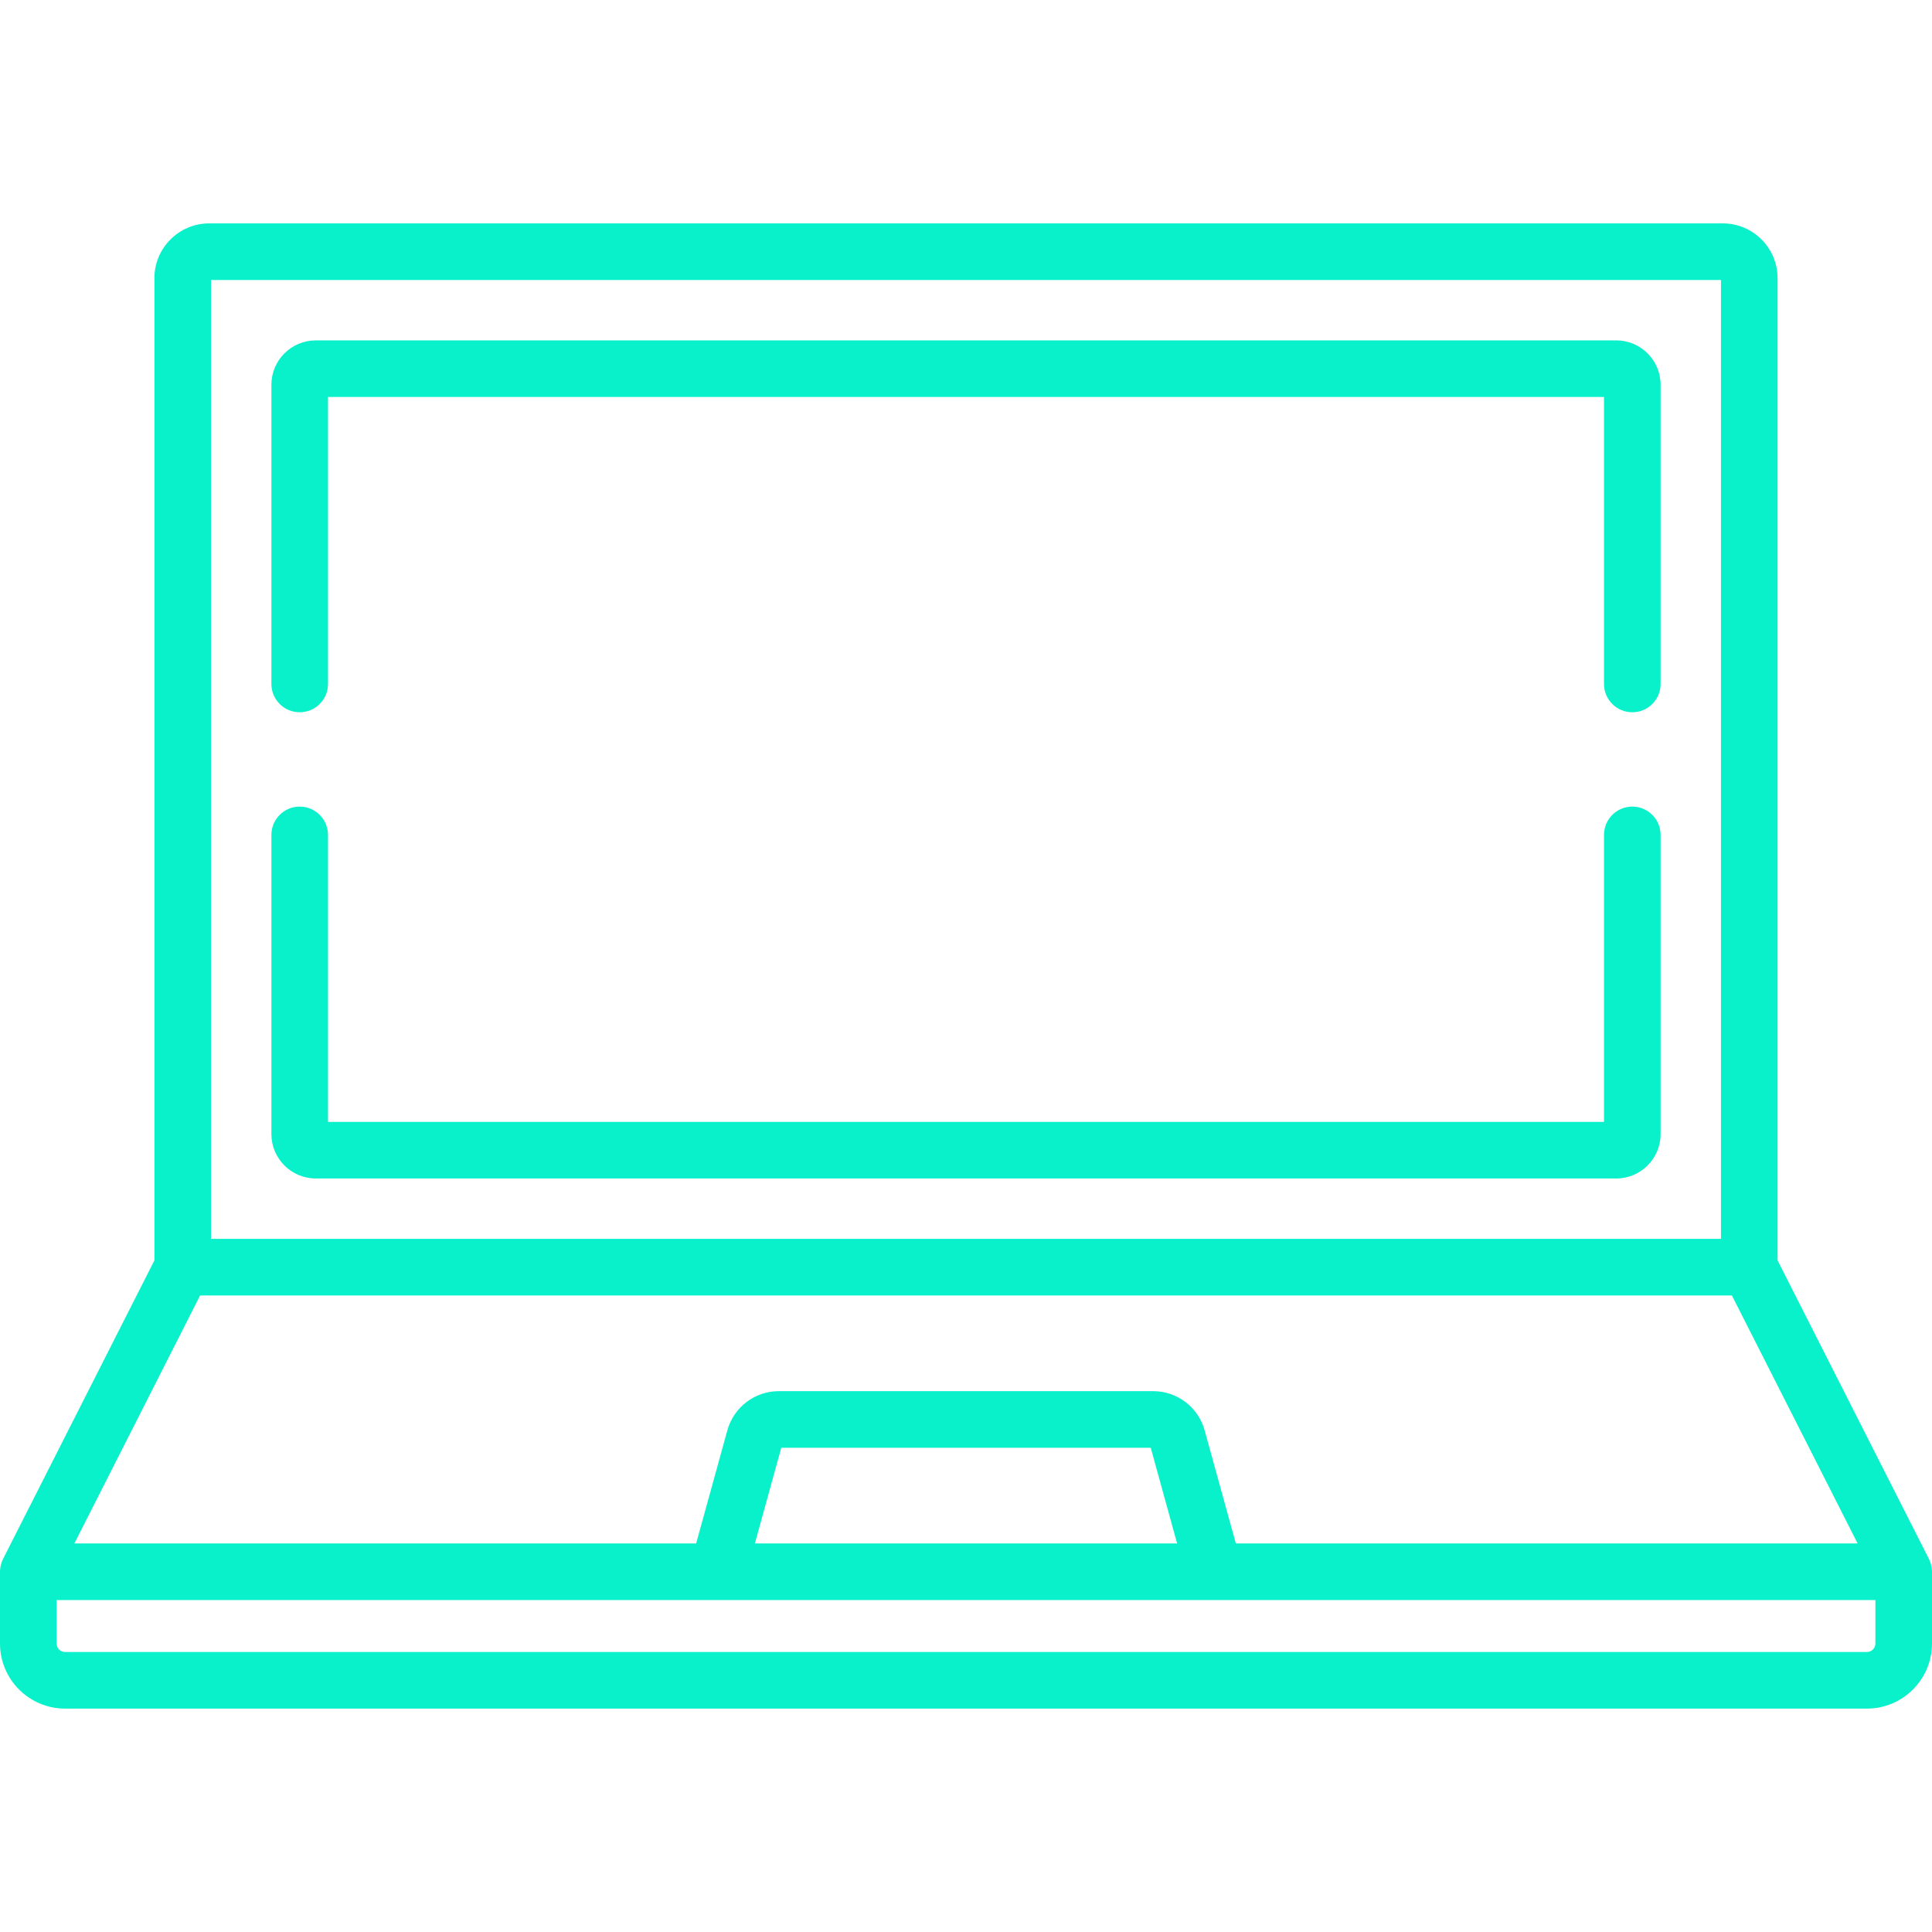
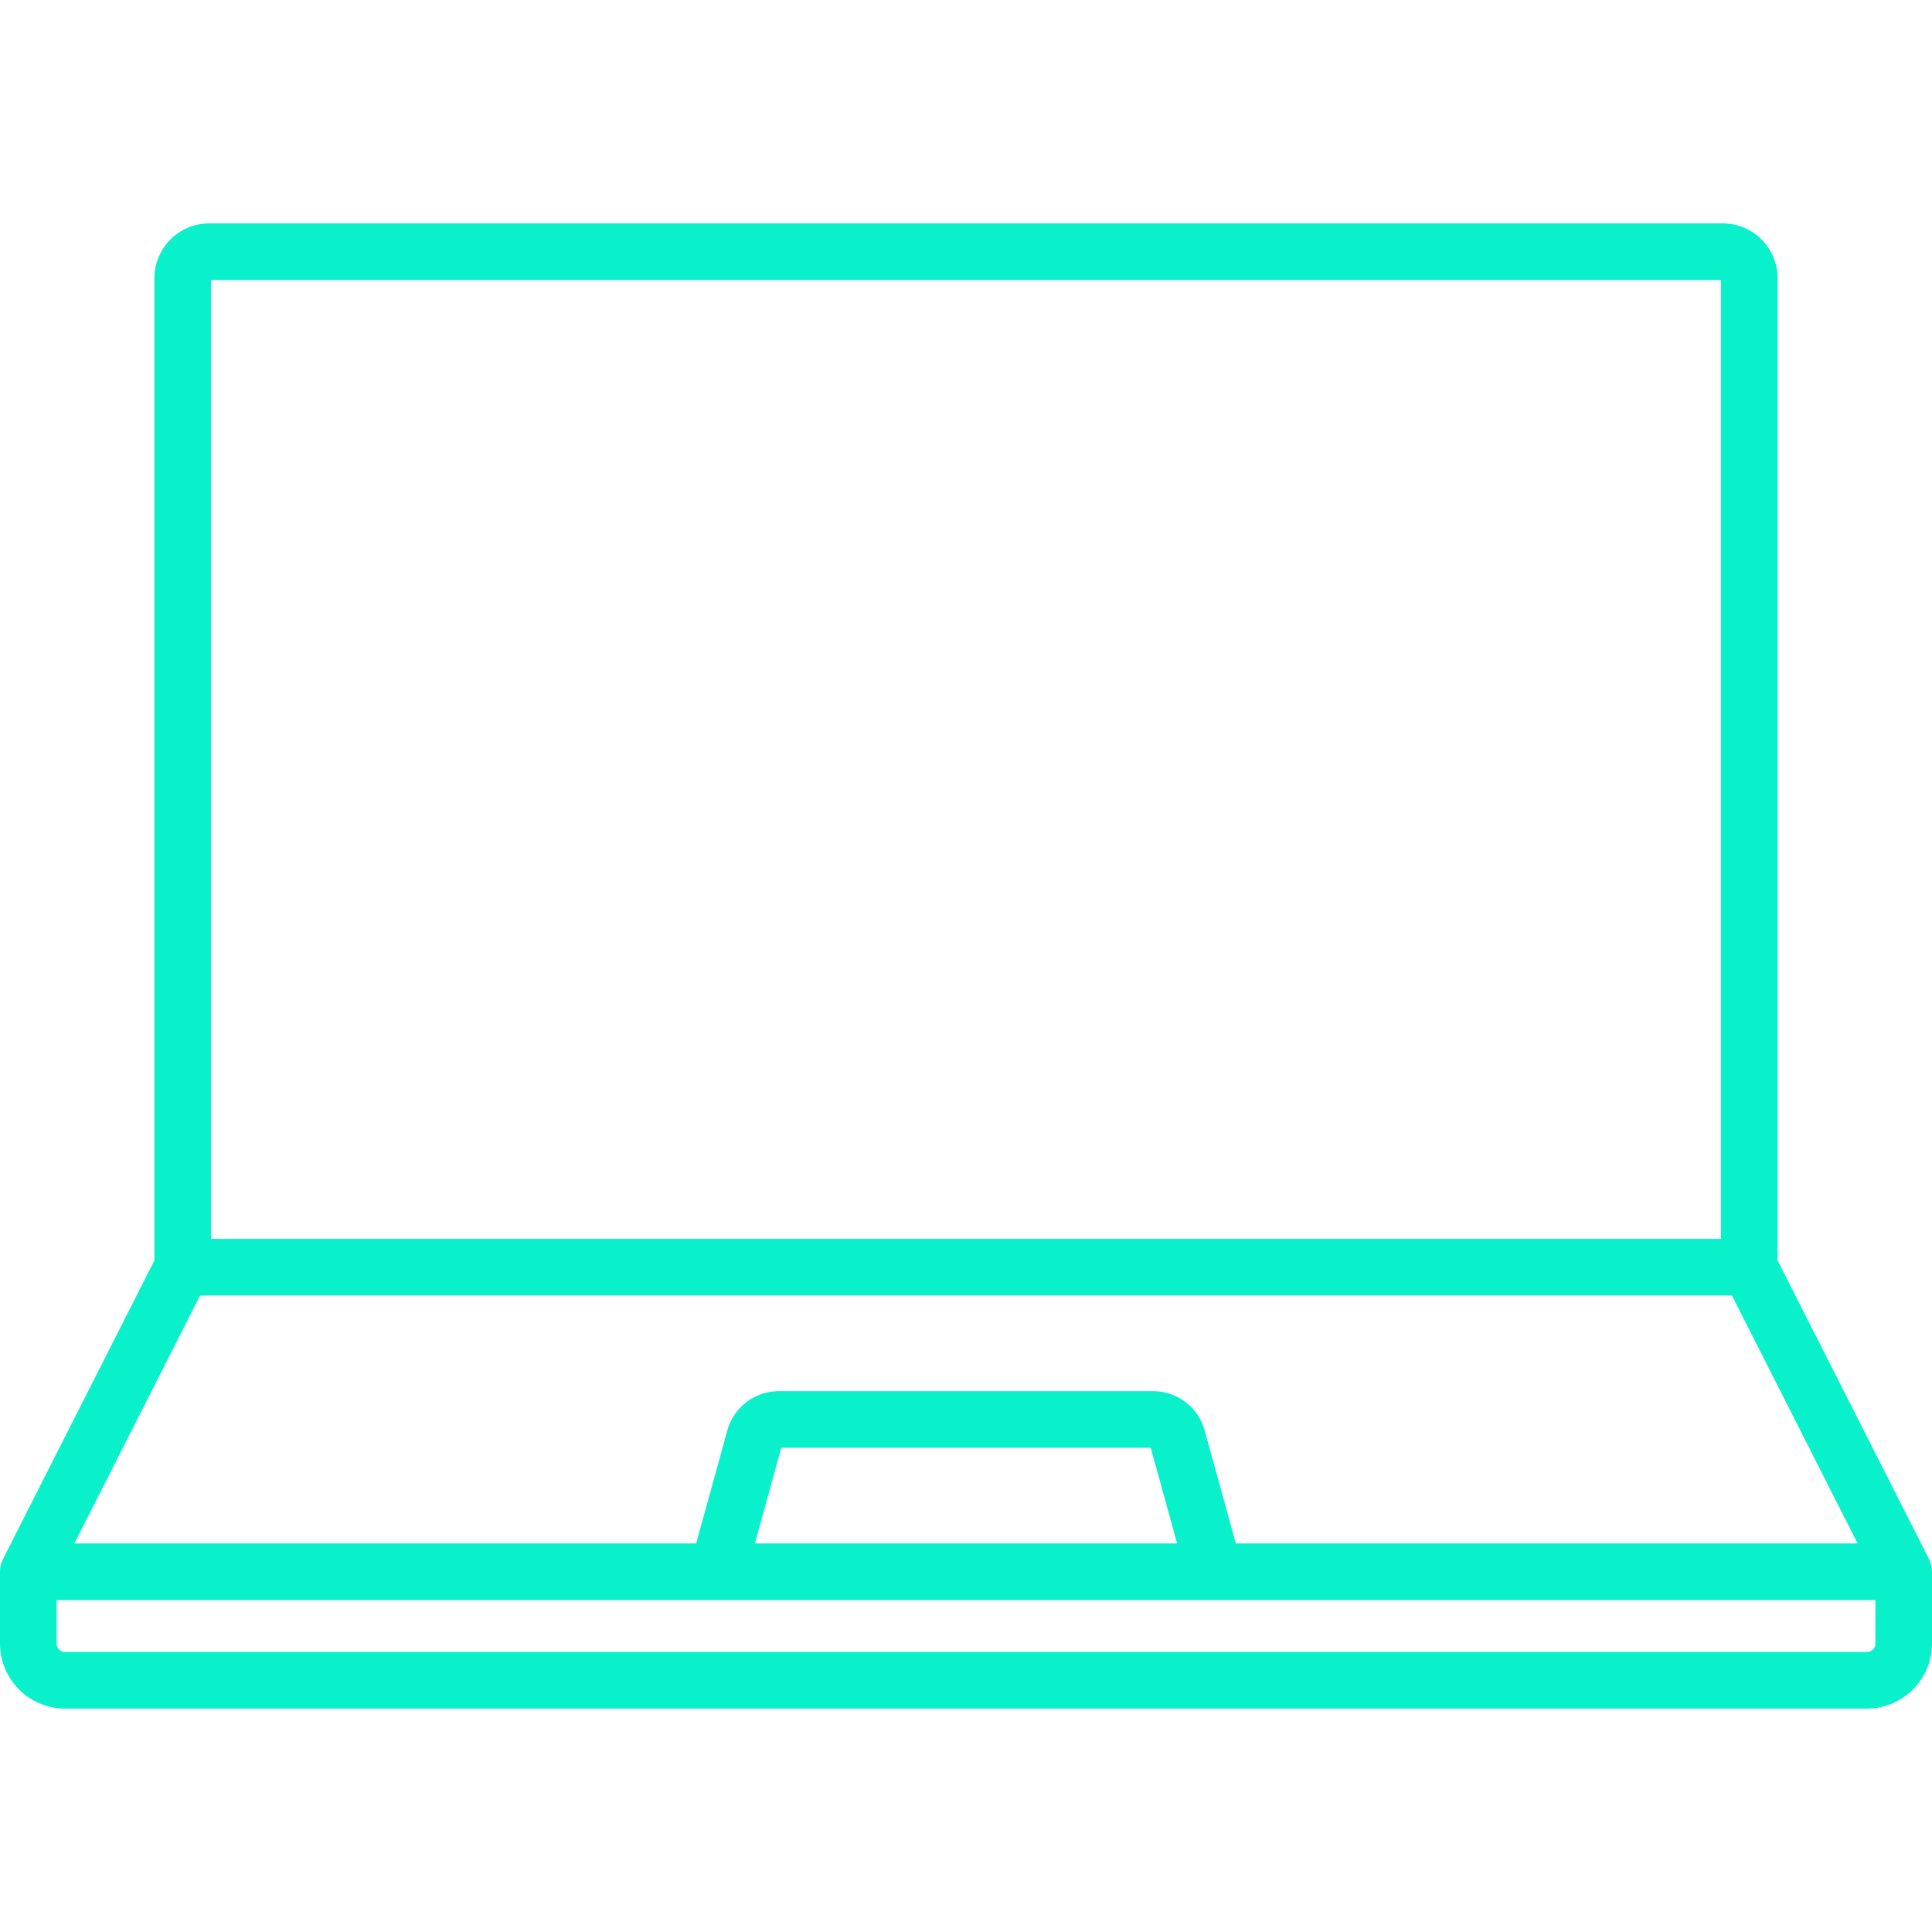
<svg xmlns="http://www.w3.org/2000/svg" version="1.1" id="Capa_1" x="0px" y="0px" viewBox="0 0 512 512" style="enable-background:new 0 0 512 512;" xml:space="preserve">
  <g>
    <g>
      <path d="M511.976,416.063c-0.005-0.075-0.004-0.149-0.011-0.224c-0.027-0.297-0.07-0.588-0.131-0.873    c-0.006-0.028-0.015-0.056-0.022-0.084c-0.059-0.262-0.132-0.518-0.218-0.768c-0.023-0.067-0.048-0.132-0.073-0.198    c-0.084-0.227-0.179-0.448-0.284-0.663c-0.018-0.038-0.03-0.077-0.049-0.115l-40.112-79.118V73.72    c0-8.006-6.513-14.519-14.519-14.519H55.441c-8.006,0-14.519,6.513-14.519,14.519v260.298L0.811,413.137    c-0.019,0.038-0.031,0.077-0.049,0.115c-0.105,0.215-0.199,0.436-0.284,0.662c-0.025,0.066-0.05,0.132-0.073,0.199    c-0.085,0.251-0.159,0.508-0.218,0.77c-0.006,0.027-0.015,0.054-0.021,0.081c-0.061,0.286-0.104,0.577-0.131,0.874    c-0.007,0.074-0.007,0.149-0.011,0.223C0.014,416.217,0,416.371,0,416.529v19.026c0,9.509,7.735,17.244,17.244,17.244h477.512    c9.509,0,17.244-7.735,17.244-17.244v-19.026C512,416.371,511.986,416.217,511.976,416.063z M55.923,74.203h400.154v254.109    H55.923V74.203z M53.029,343.311H458.97l33.318,65.717h-164.78l-8.271-29.989c-1.684-6.105-7.282-10.369-13.615-10.369h-99.246    c-6.333,0-11.932,4.264-13.615,10.368l-8.271,29.99H19.711L53.029,343.311z M311.948,409.029H200.052l6.993-25.358h97.91    L311.948,409.029z M497,435.554c0,1.237-1.007,2.244-2.244,2.244H17.244c-1.237,0-2.244-1.007-2.244-2.244v-11.526h482V435.554z" data-original="#000000" class="active-path" data-old_color="#000000" fill="#08f1cb" />
    </g>
  </g>
  <g>
    <g>
-       <path d="M432.577,213.756c-4.143,0-7.5,3.357-7.5,7.5v76.055H86.923v-76.055c0-4.143-3.357-7.5-7.5-7.5    c-4.143,0-7.5,3.357-7.5,7.5v79.294c0,6.485,5.275,11.761,11.761,11.761h344.633c6.485,0,11.761-5.275,11.761-11.761v-79.294    C440.077,217.115,436.72,213.756,432.577,213.756z" data-original="#000000" class="active-path" data-old_color="#000000" fill="#08f1cb" />
-     </g>
+       </g>
  </g>
  <g>
    <g>
-       <path d="M428.316,90.203H83.684c-6.485,0-11.761,5.275-11.761,11.761v79.294c0,4.143,3.357,7.5,7.5,7.5c4.143,0,7.5-3.357,7.5-7.5    v-76.055h338.154v76.055c0,4.143,3.357,7.5,7.5,7.5s7.5-3.357,7.5-7.5v-79.294C440.077,95.477,434.802,90.203,428.316,90.203z" data-original="#000000" class="active-path" data-old_color="#000000" fill="#08f1cb" />
-     </g>
+       </g>
  </g>
  <g>
</g>
  <g>
</g>
  <g>
</g>
  <g>
</g>
  <g>
</g>
  <g>
</g>
  <g>
</g>
  <g>
</g>
  <g>
</g>
  <g>
</g>
  <g>
</g>
  <g>
</g>
  <g>
</g>
  <g>
</g>
  <g>
</g>
</svg>